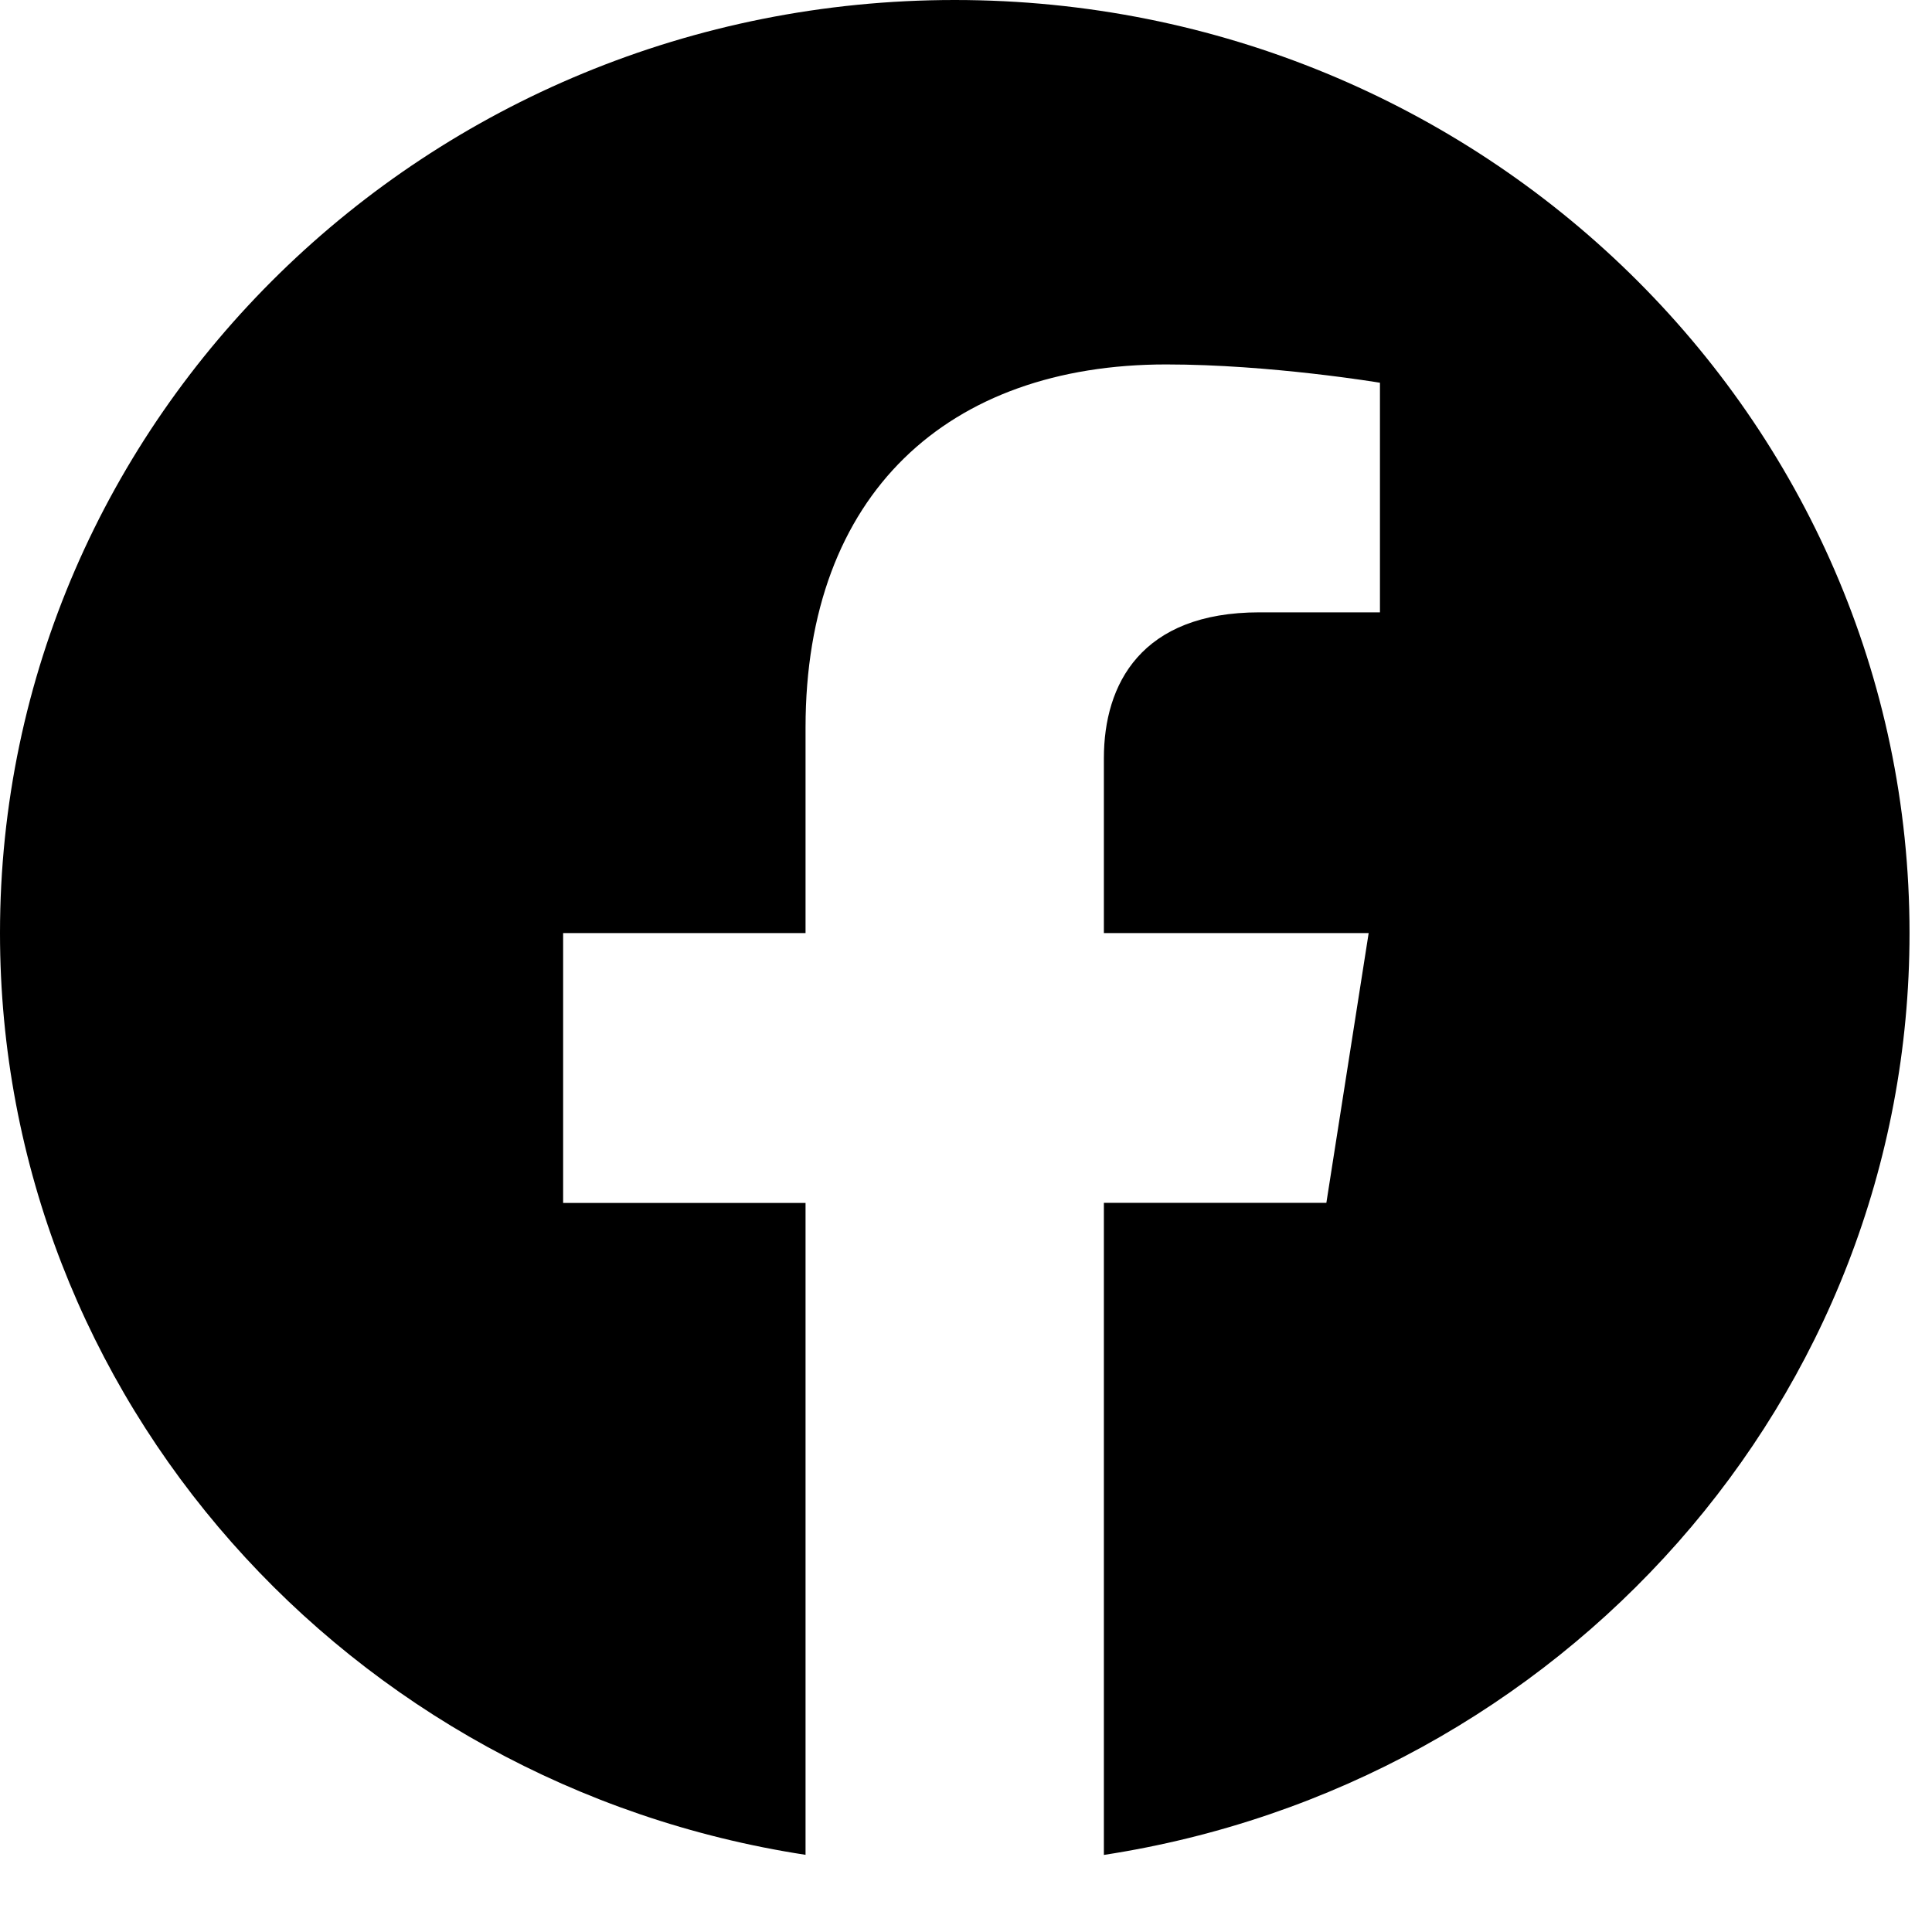
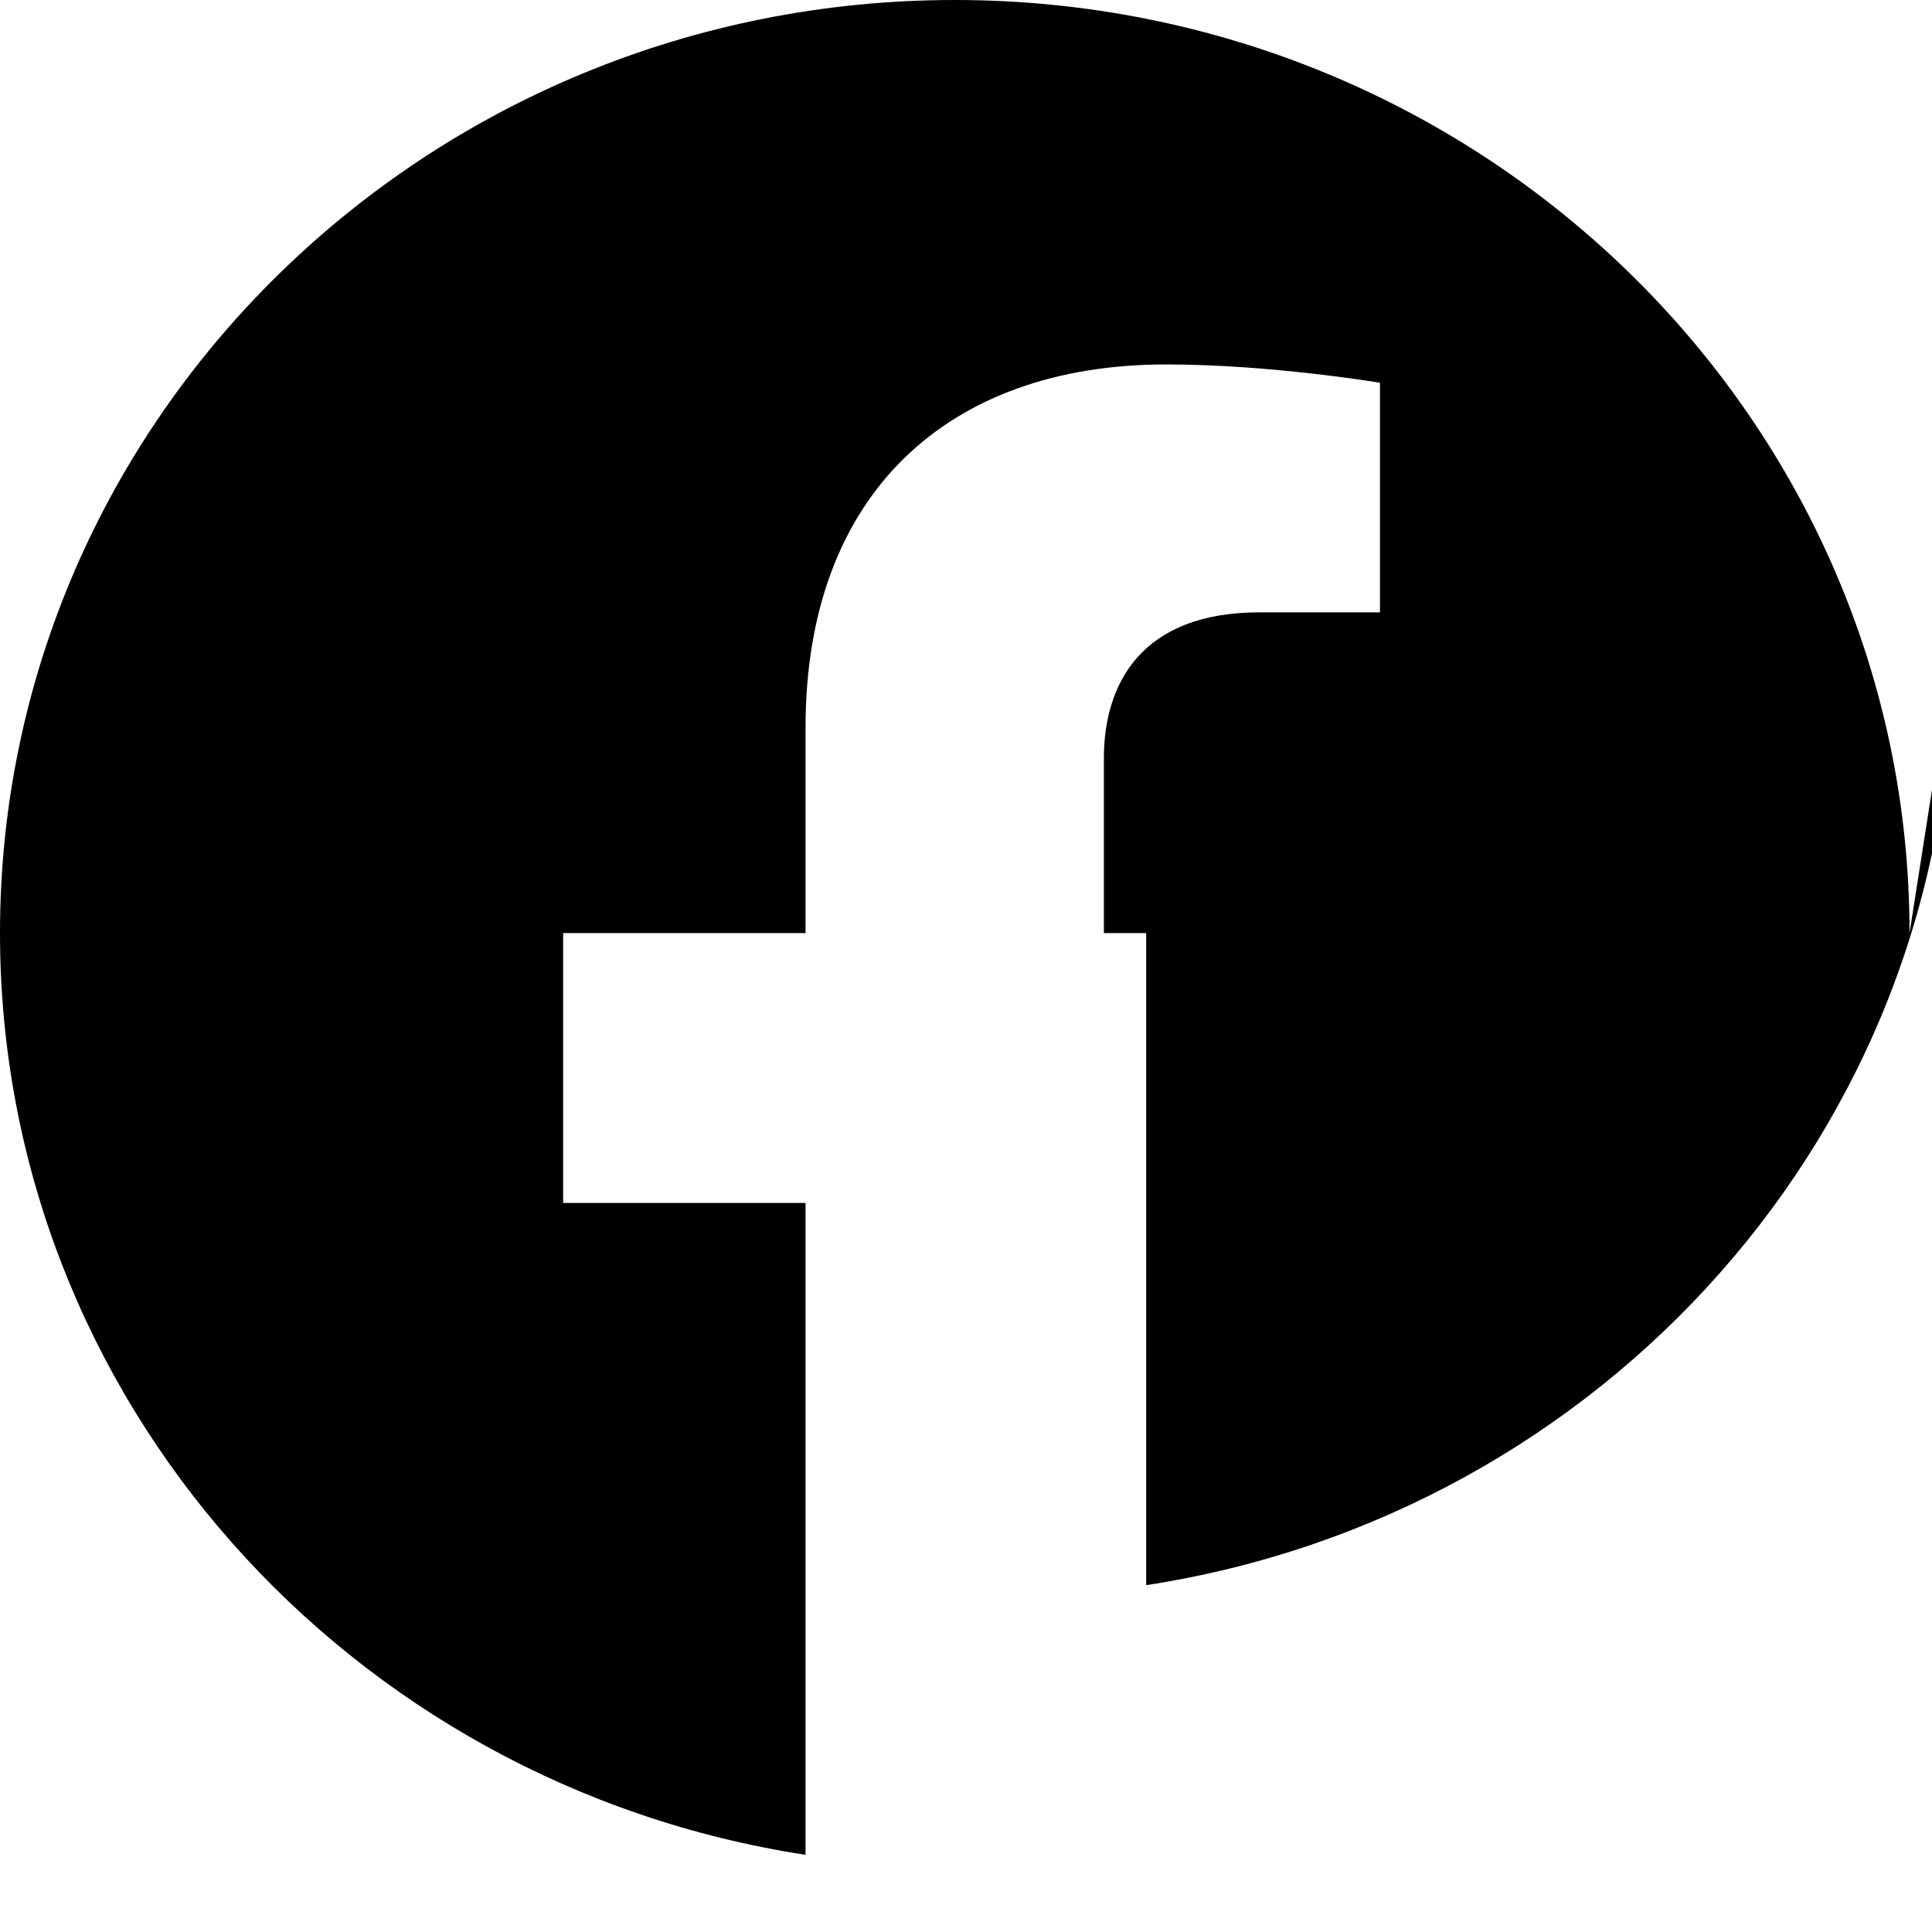
<svg xmlns="http://www.w3.org/2000/svg" width="19" height="19" fill="none">
-   <path fill="#000" fill-rule="evenodd" d="M18.779 9.176C18.779 4.11 14.575 0 9.389 0 4.204 0 0 4.109 0 9.176c0 4.58 3.433 8.376 7.922 9.065V11.83H5.538V9.176h2.384V7.155c0-2.3 1.402-3.571 3.547-3.571 1.027 0 2.102.18 2.102.18v2.258h-1.185c-1.165 0-1.53.707-1.53 1.434v1.72h2.604l-.416 2.653h-2.188v6.413c4.49-.689 7.923-4.485 7.923-9.066z" clip-rule="evenodd" />
+   <path fill="#000" fill-rule="evenodd" d="M18.779 9.176C18.779 4.11 14.575 0 9.389 0 4.204 0 0 4.109 0 9.176c0 4.58 3.433 8.376 7.922 9.065V11.83H5.538V9.176h2.384V7.155c0-2.3 1.402-3.571 3.547-3.571 1.027 0 2.102.18 2.102.18v2.258h-1.185c-1.165 0-1.53.707-1.53 1.434v1.72h2.604h-2.188v6.413c4.49-.689 7.923-4.485 7.923-9.066z" clip-rule="evenodd" />
</svg>